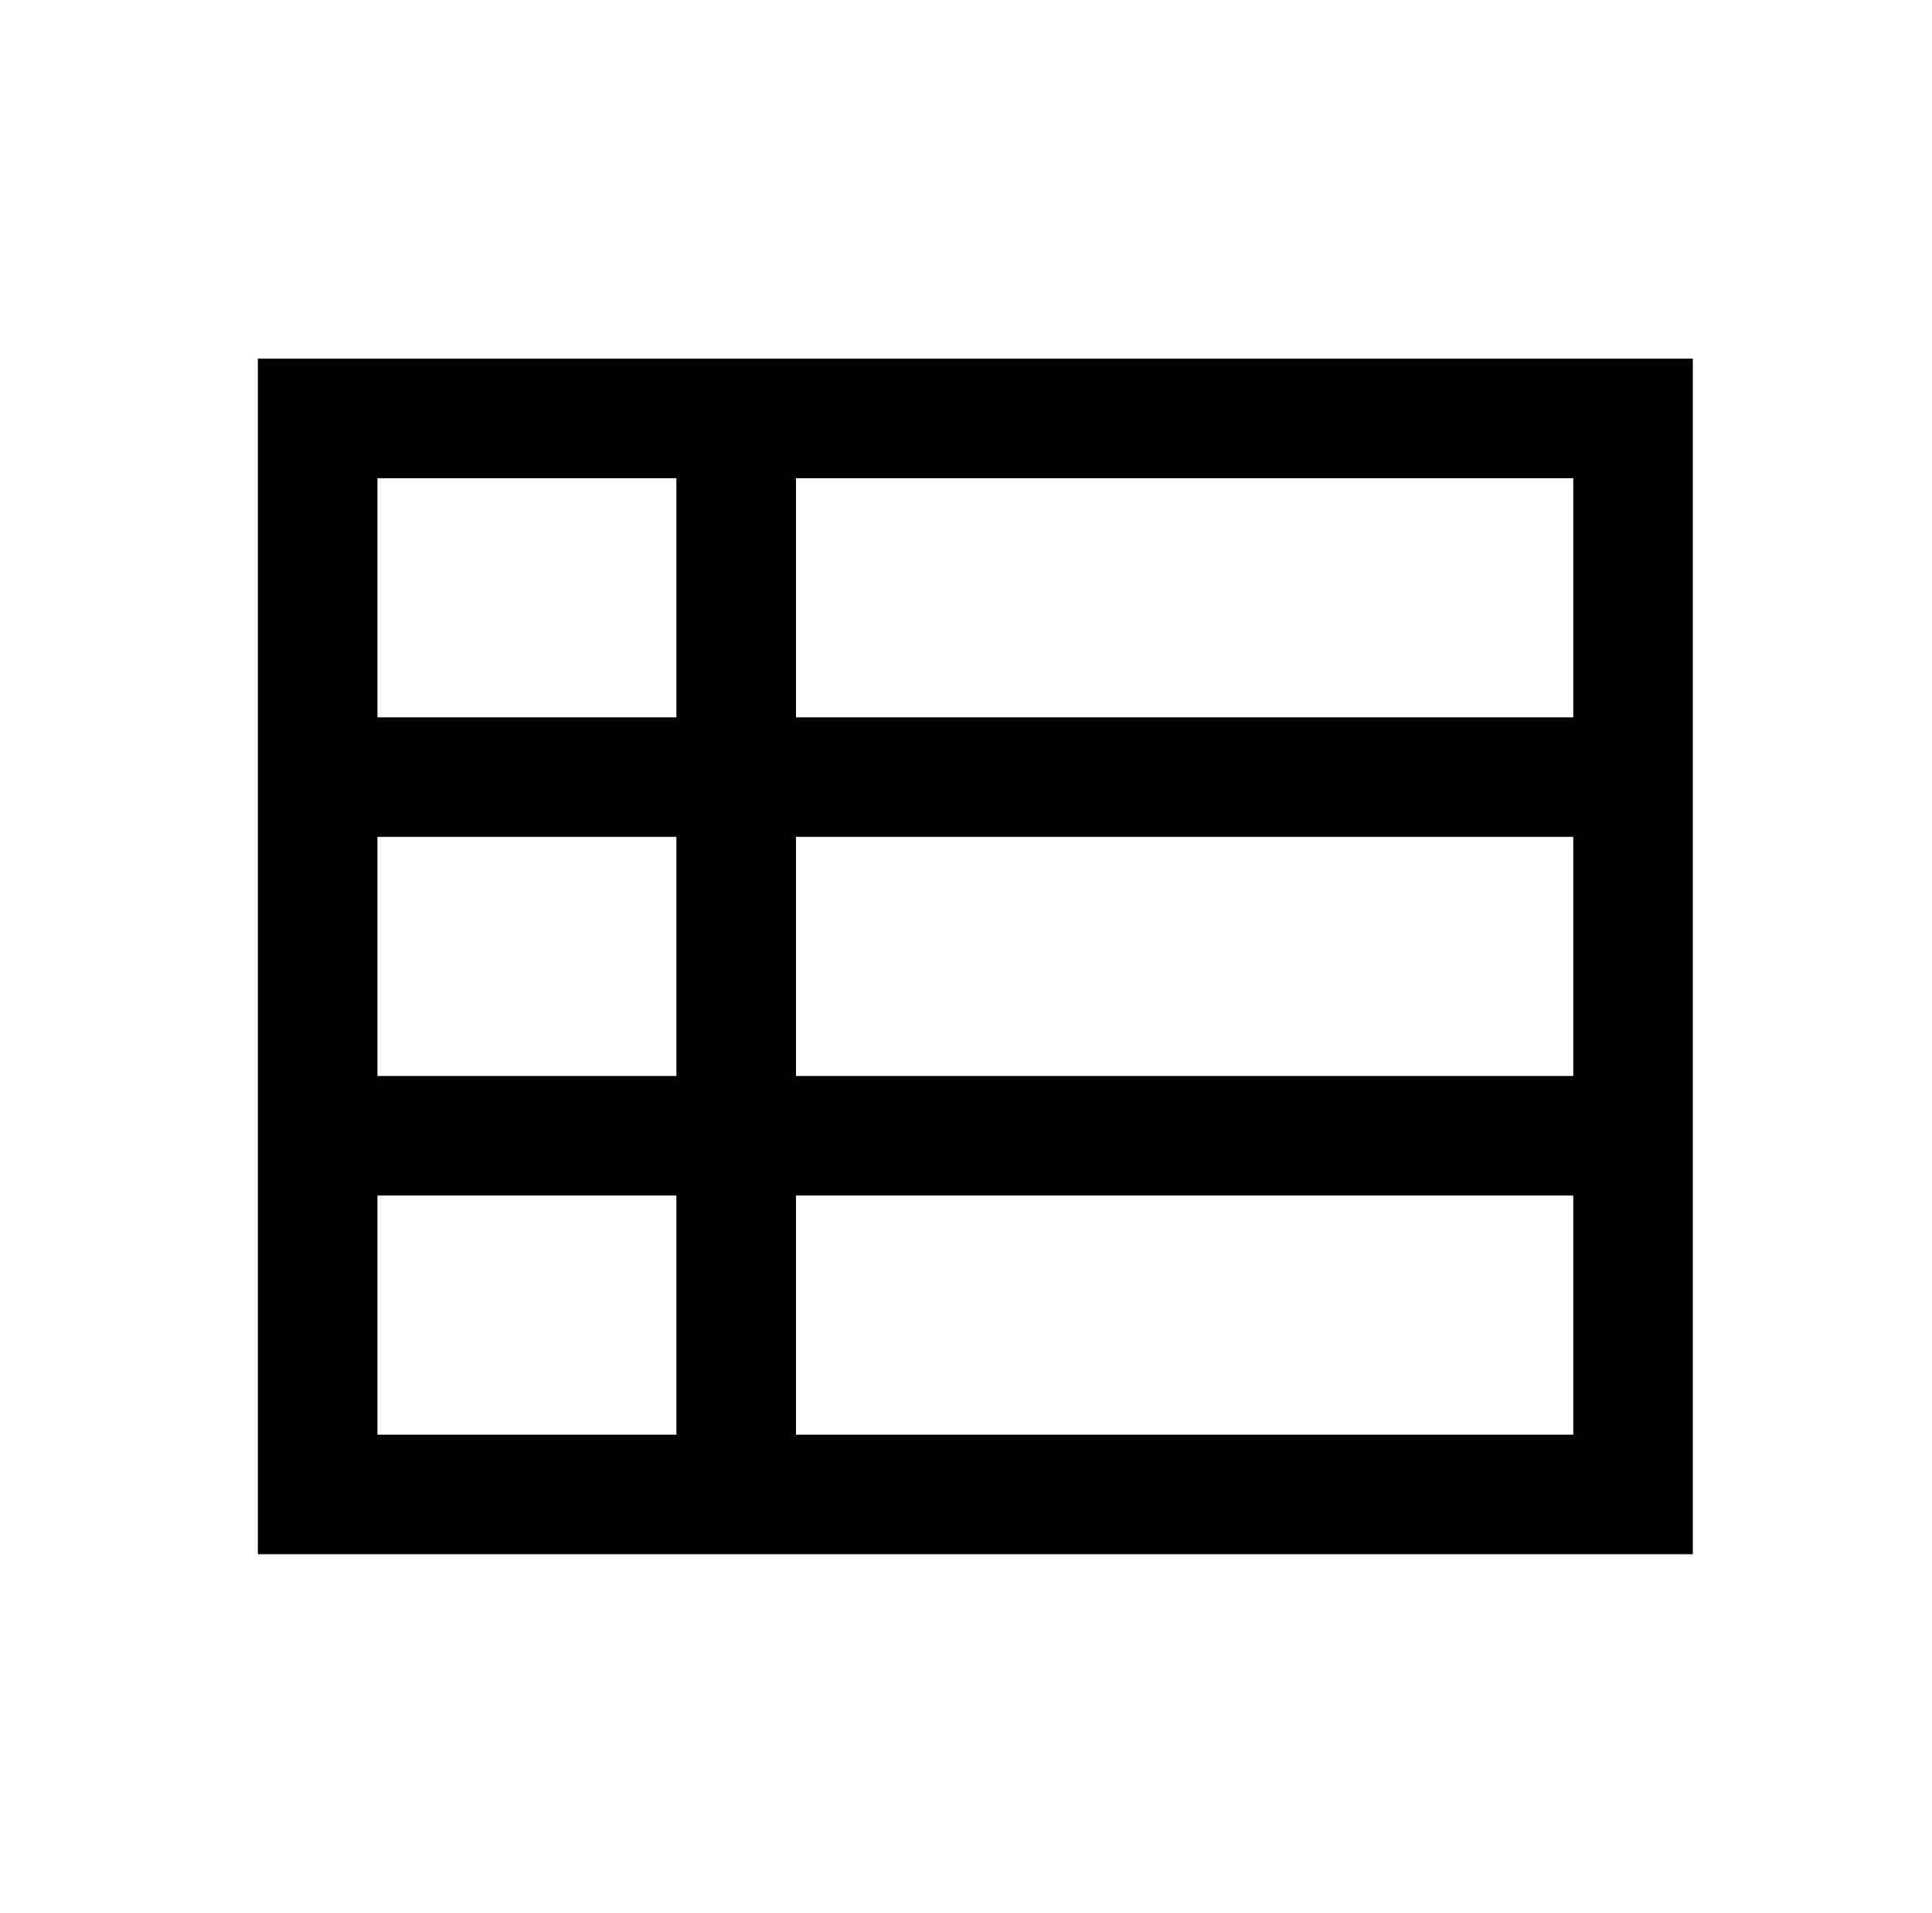
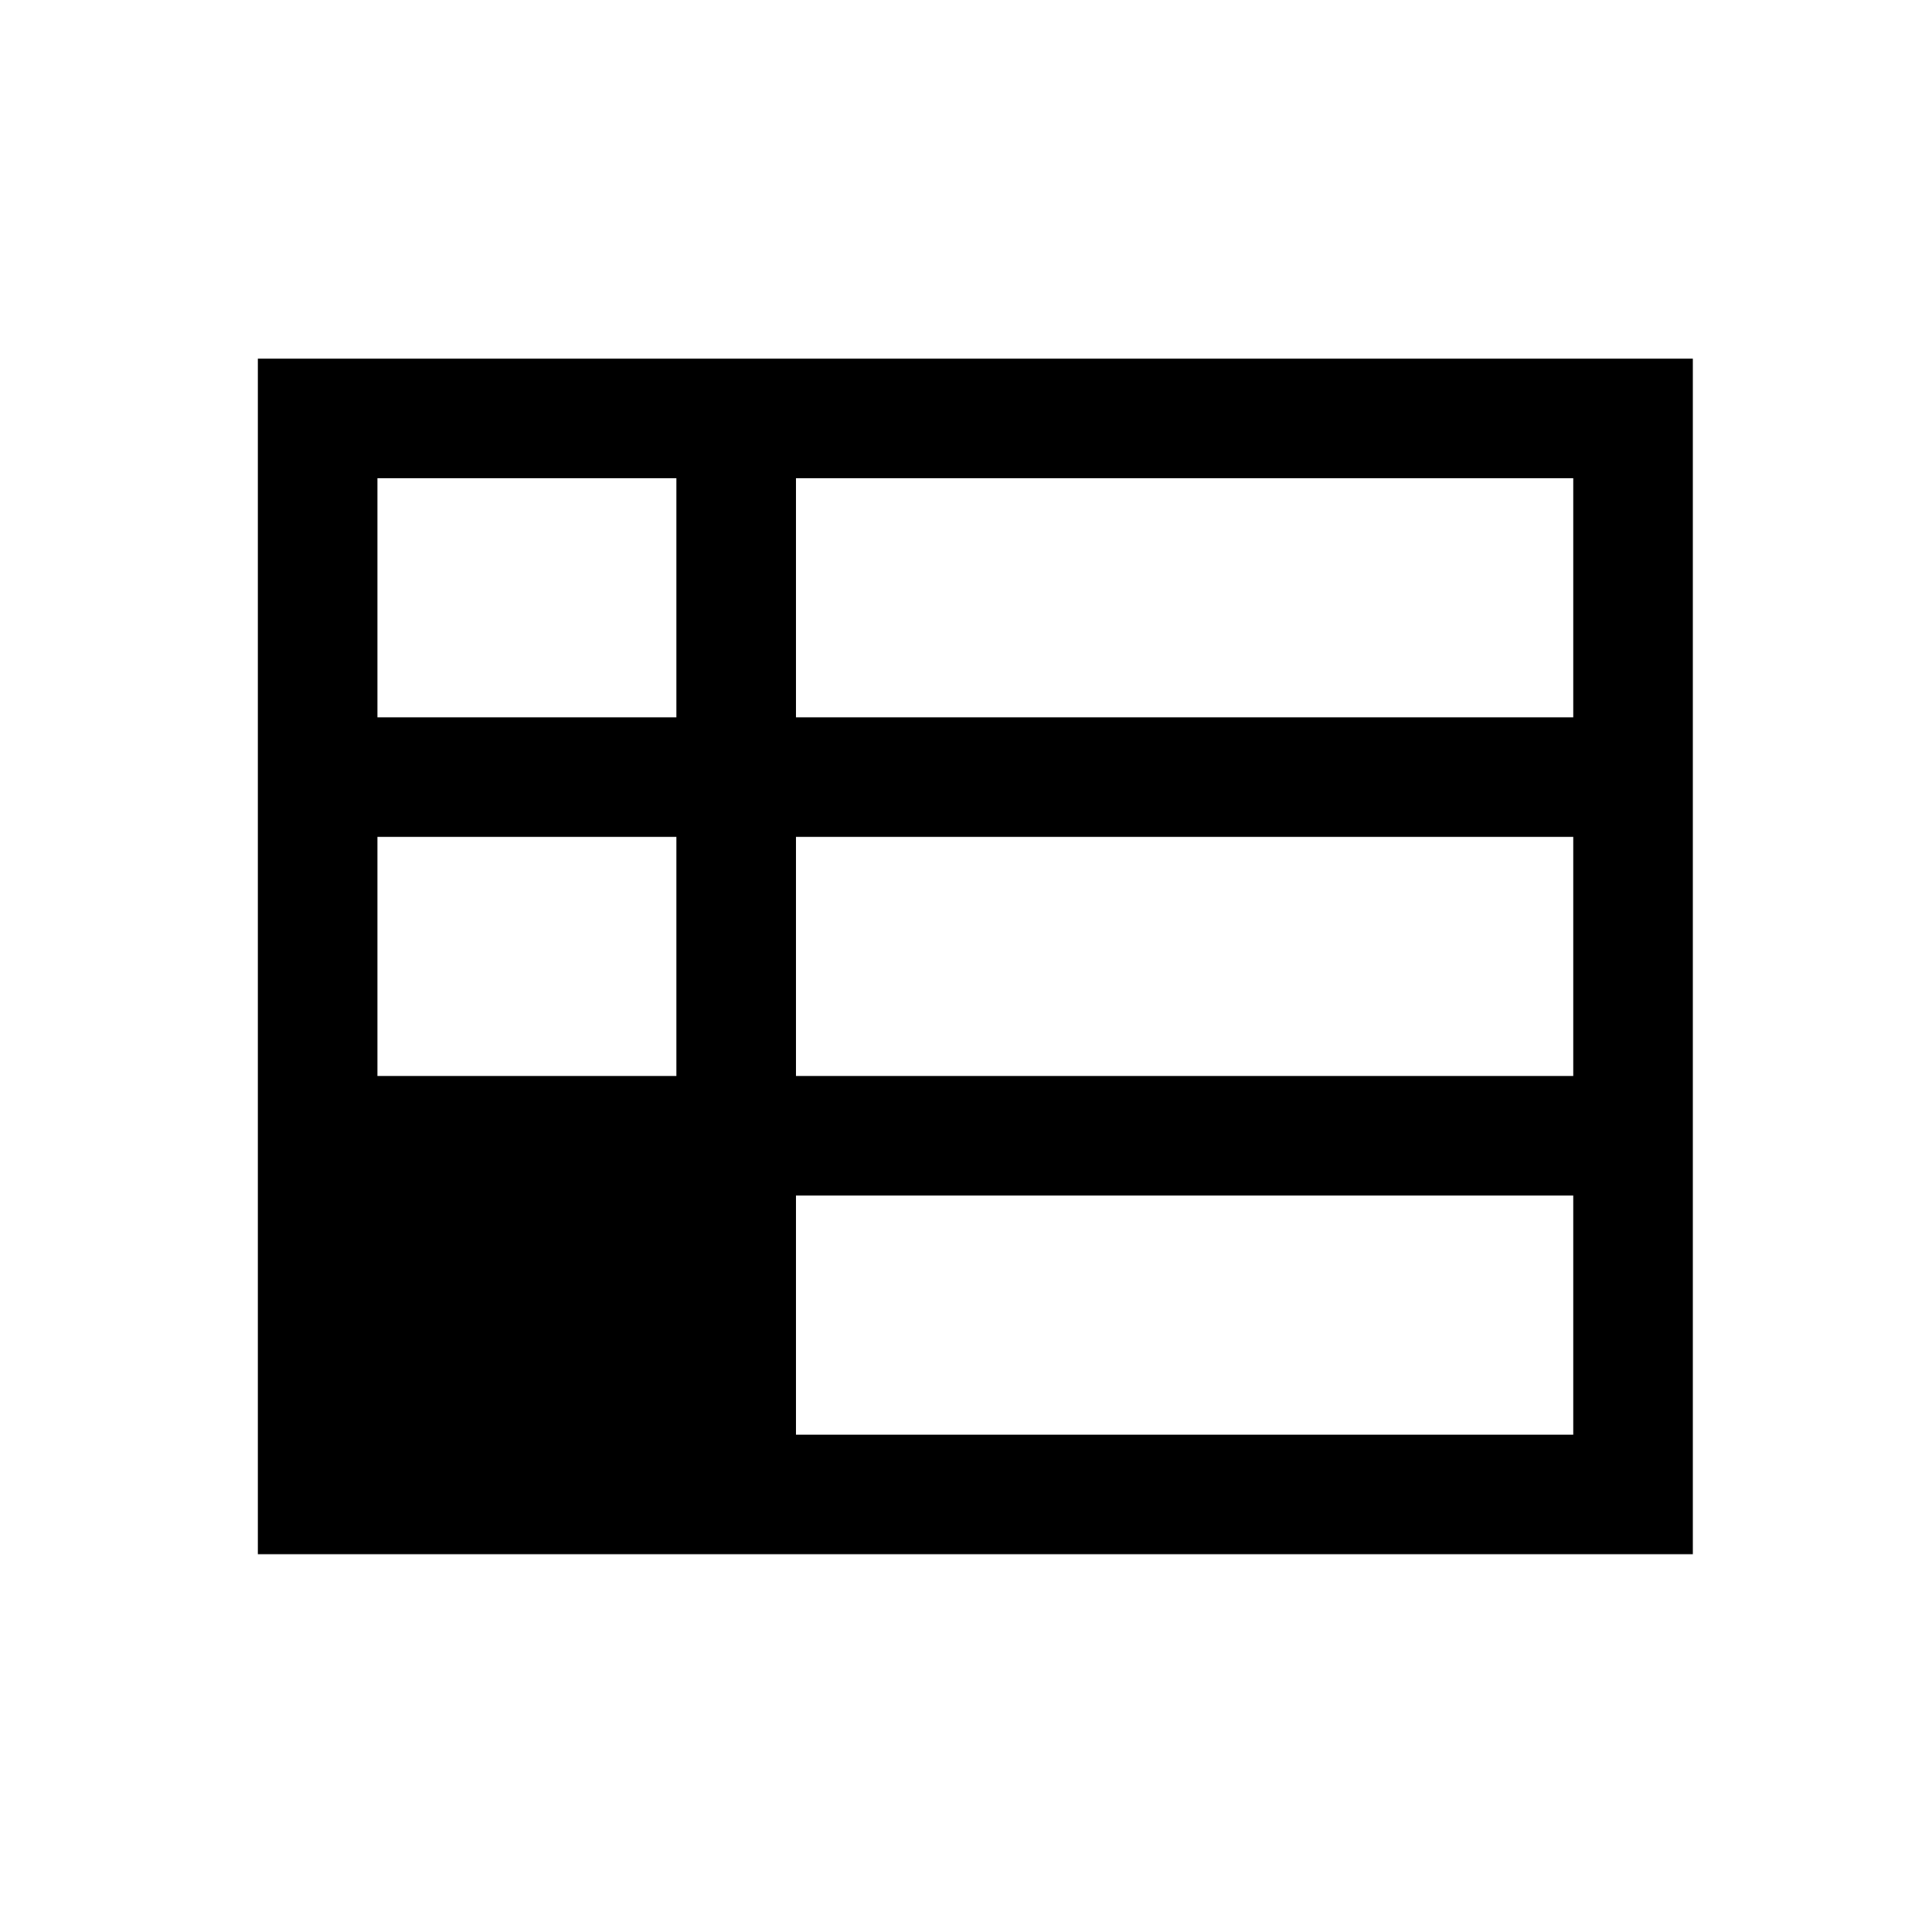
<svg xmlns="http://www.w3.org/2000/svg" version="1.1" viewBox="-10 0 1034 1024">
-   <path fill="currentColor" d="M128 192v640h768v-640h-768zM192 256h160v128h-160v-128zM416 256h416v128h-416v-128zM192 448h160v128h-160v-128zM416 448h416v128h-416v-128zM192 640h160v128h-160v-128zM416 640h416v128h-416v-128z" />
+   <path fill="currentColor" d="M128 192v640h768v-640h-768zM192 256h160v128h-160v-128zM416 256h416v128h-416v-128zM192 448h160v128h-160v-128zM416 448h416v128h-416v-128zM192 640h160h-160v-128zM416 640h416v128h-416v-128z" />
</svg>